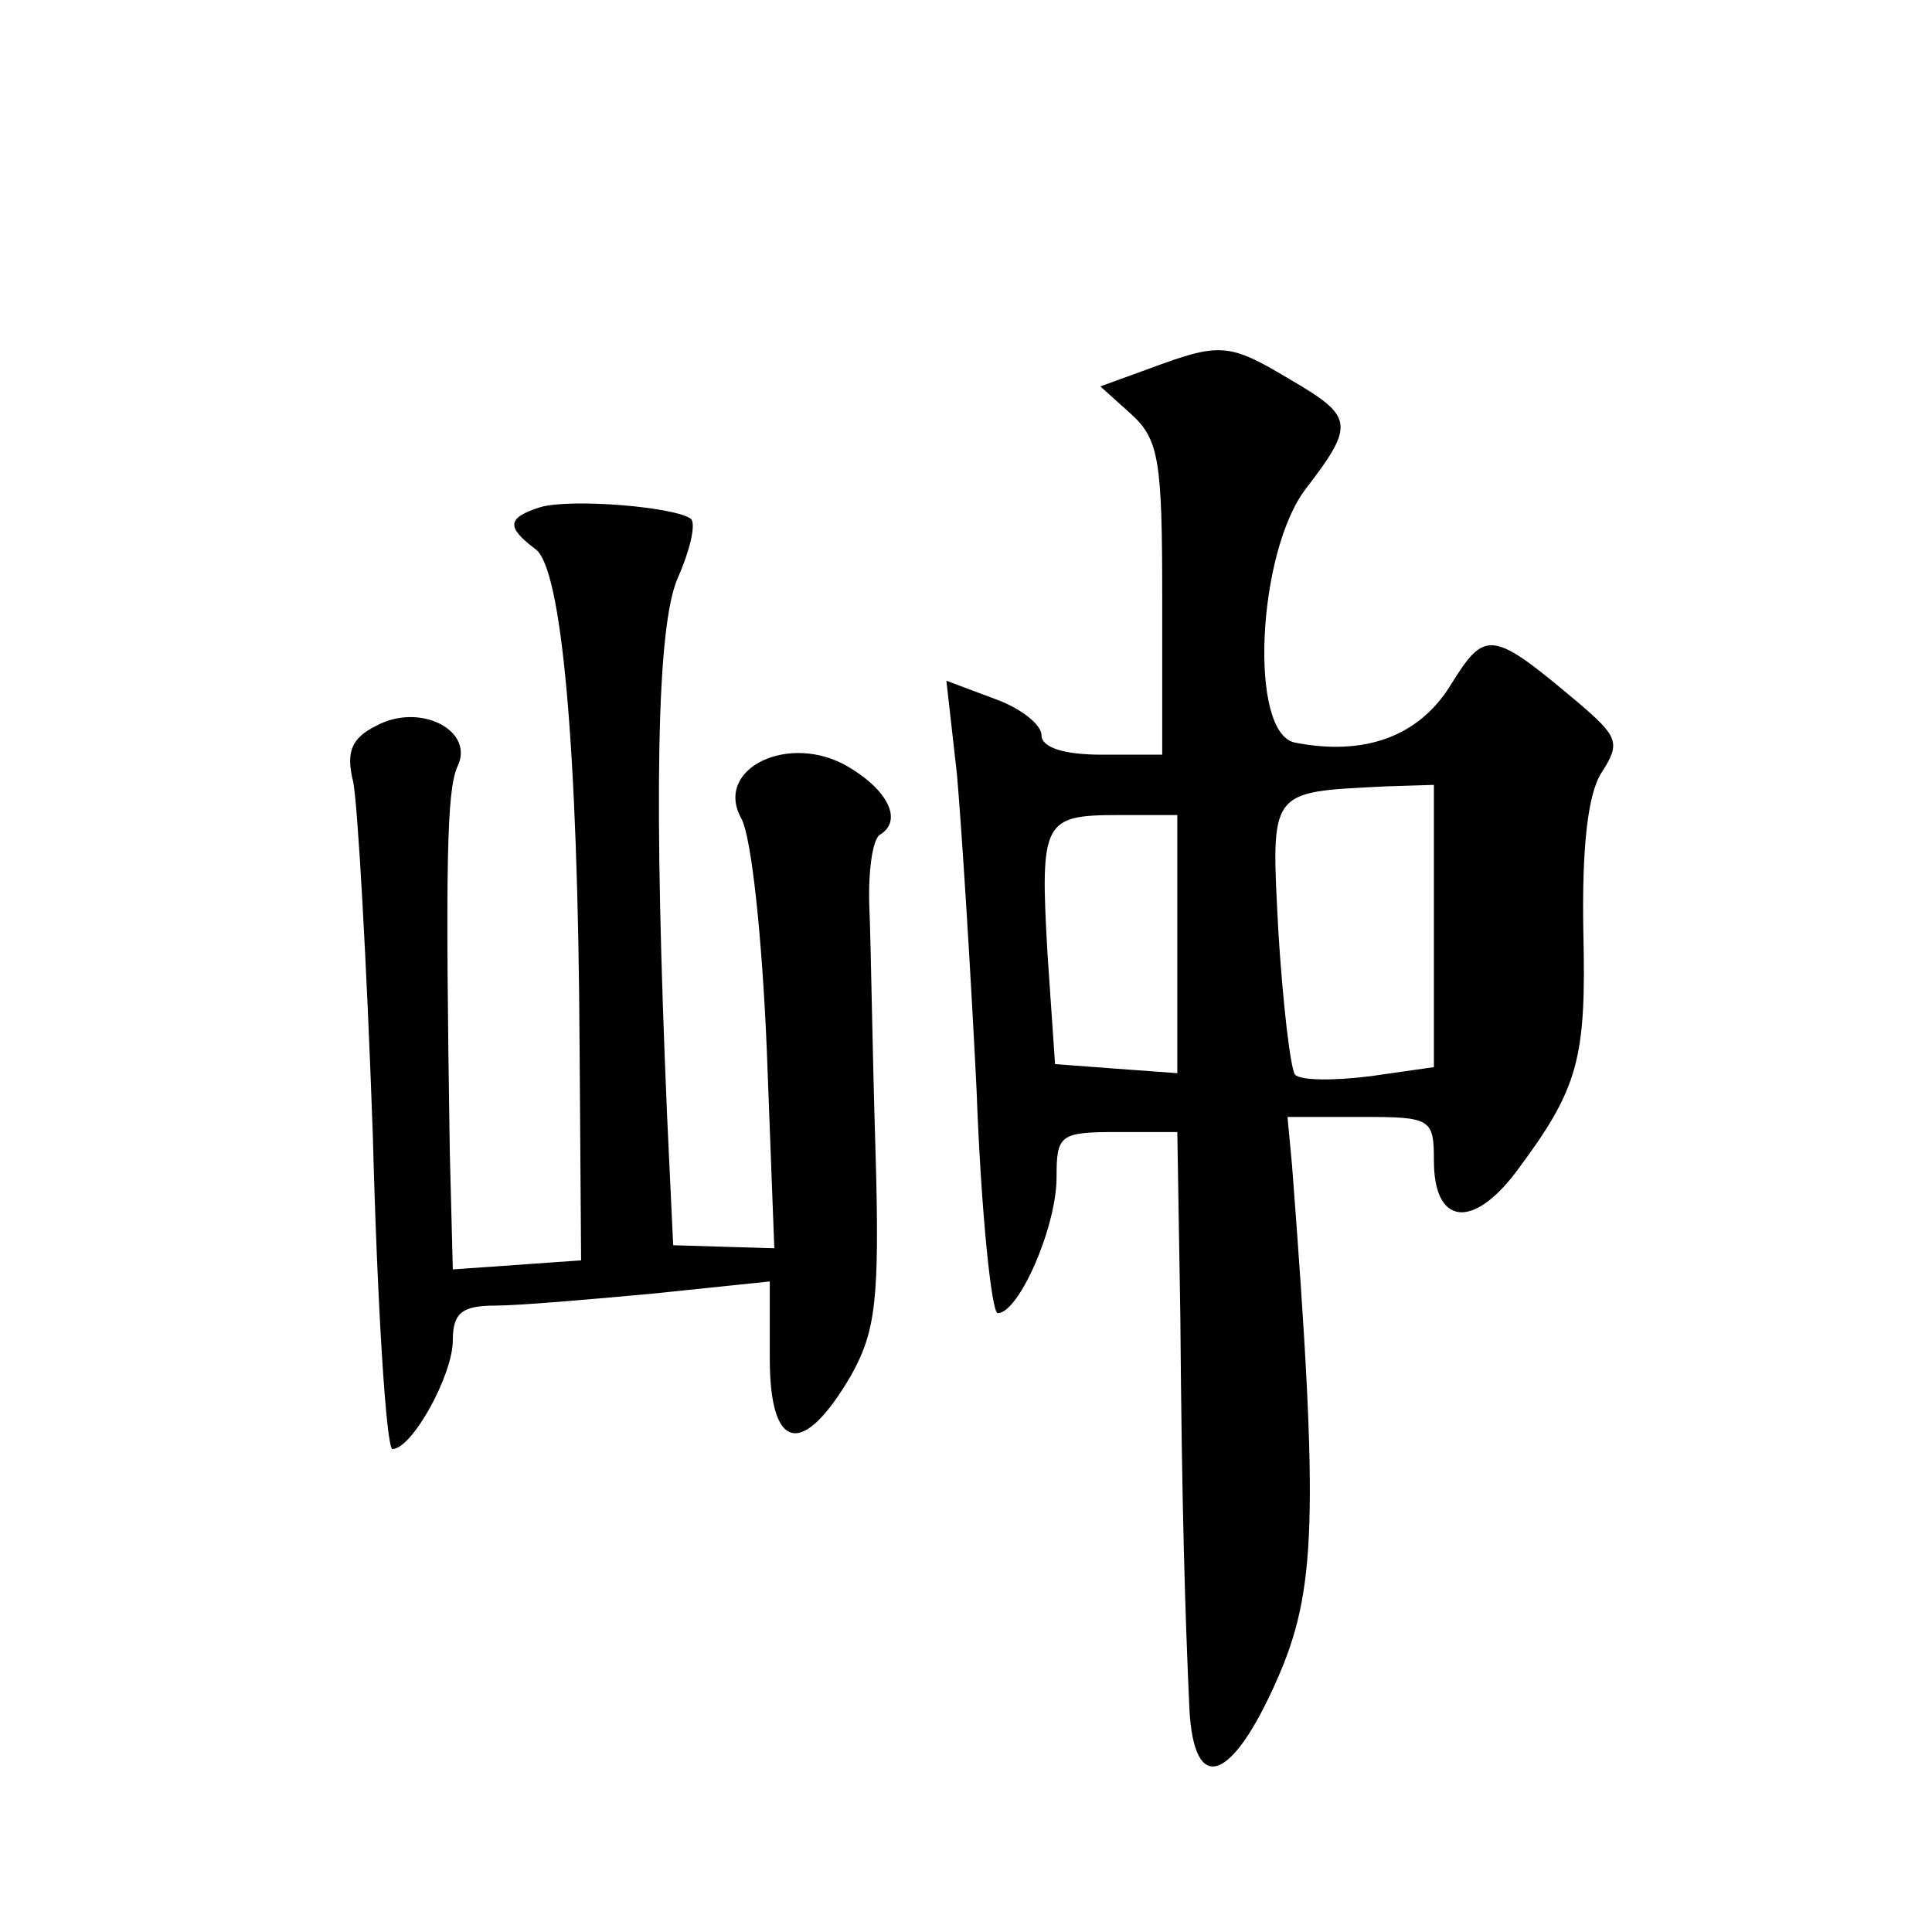
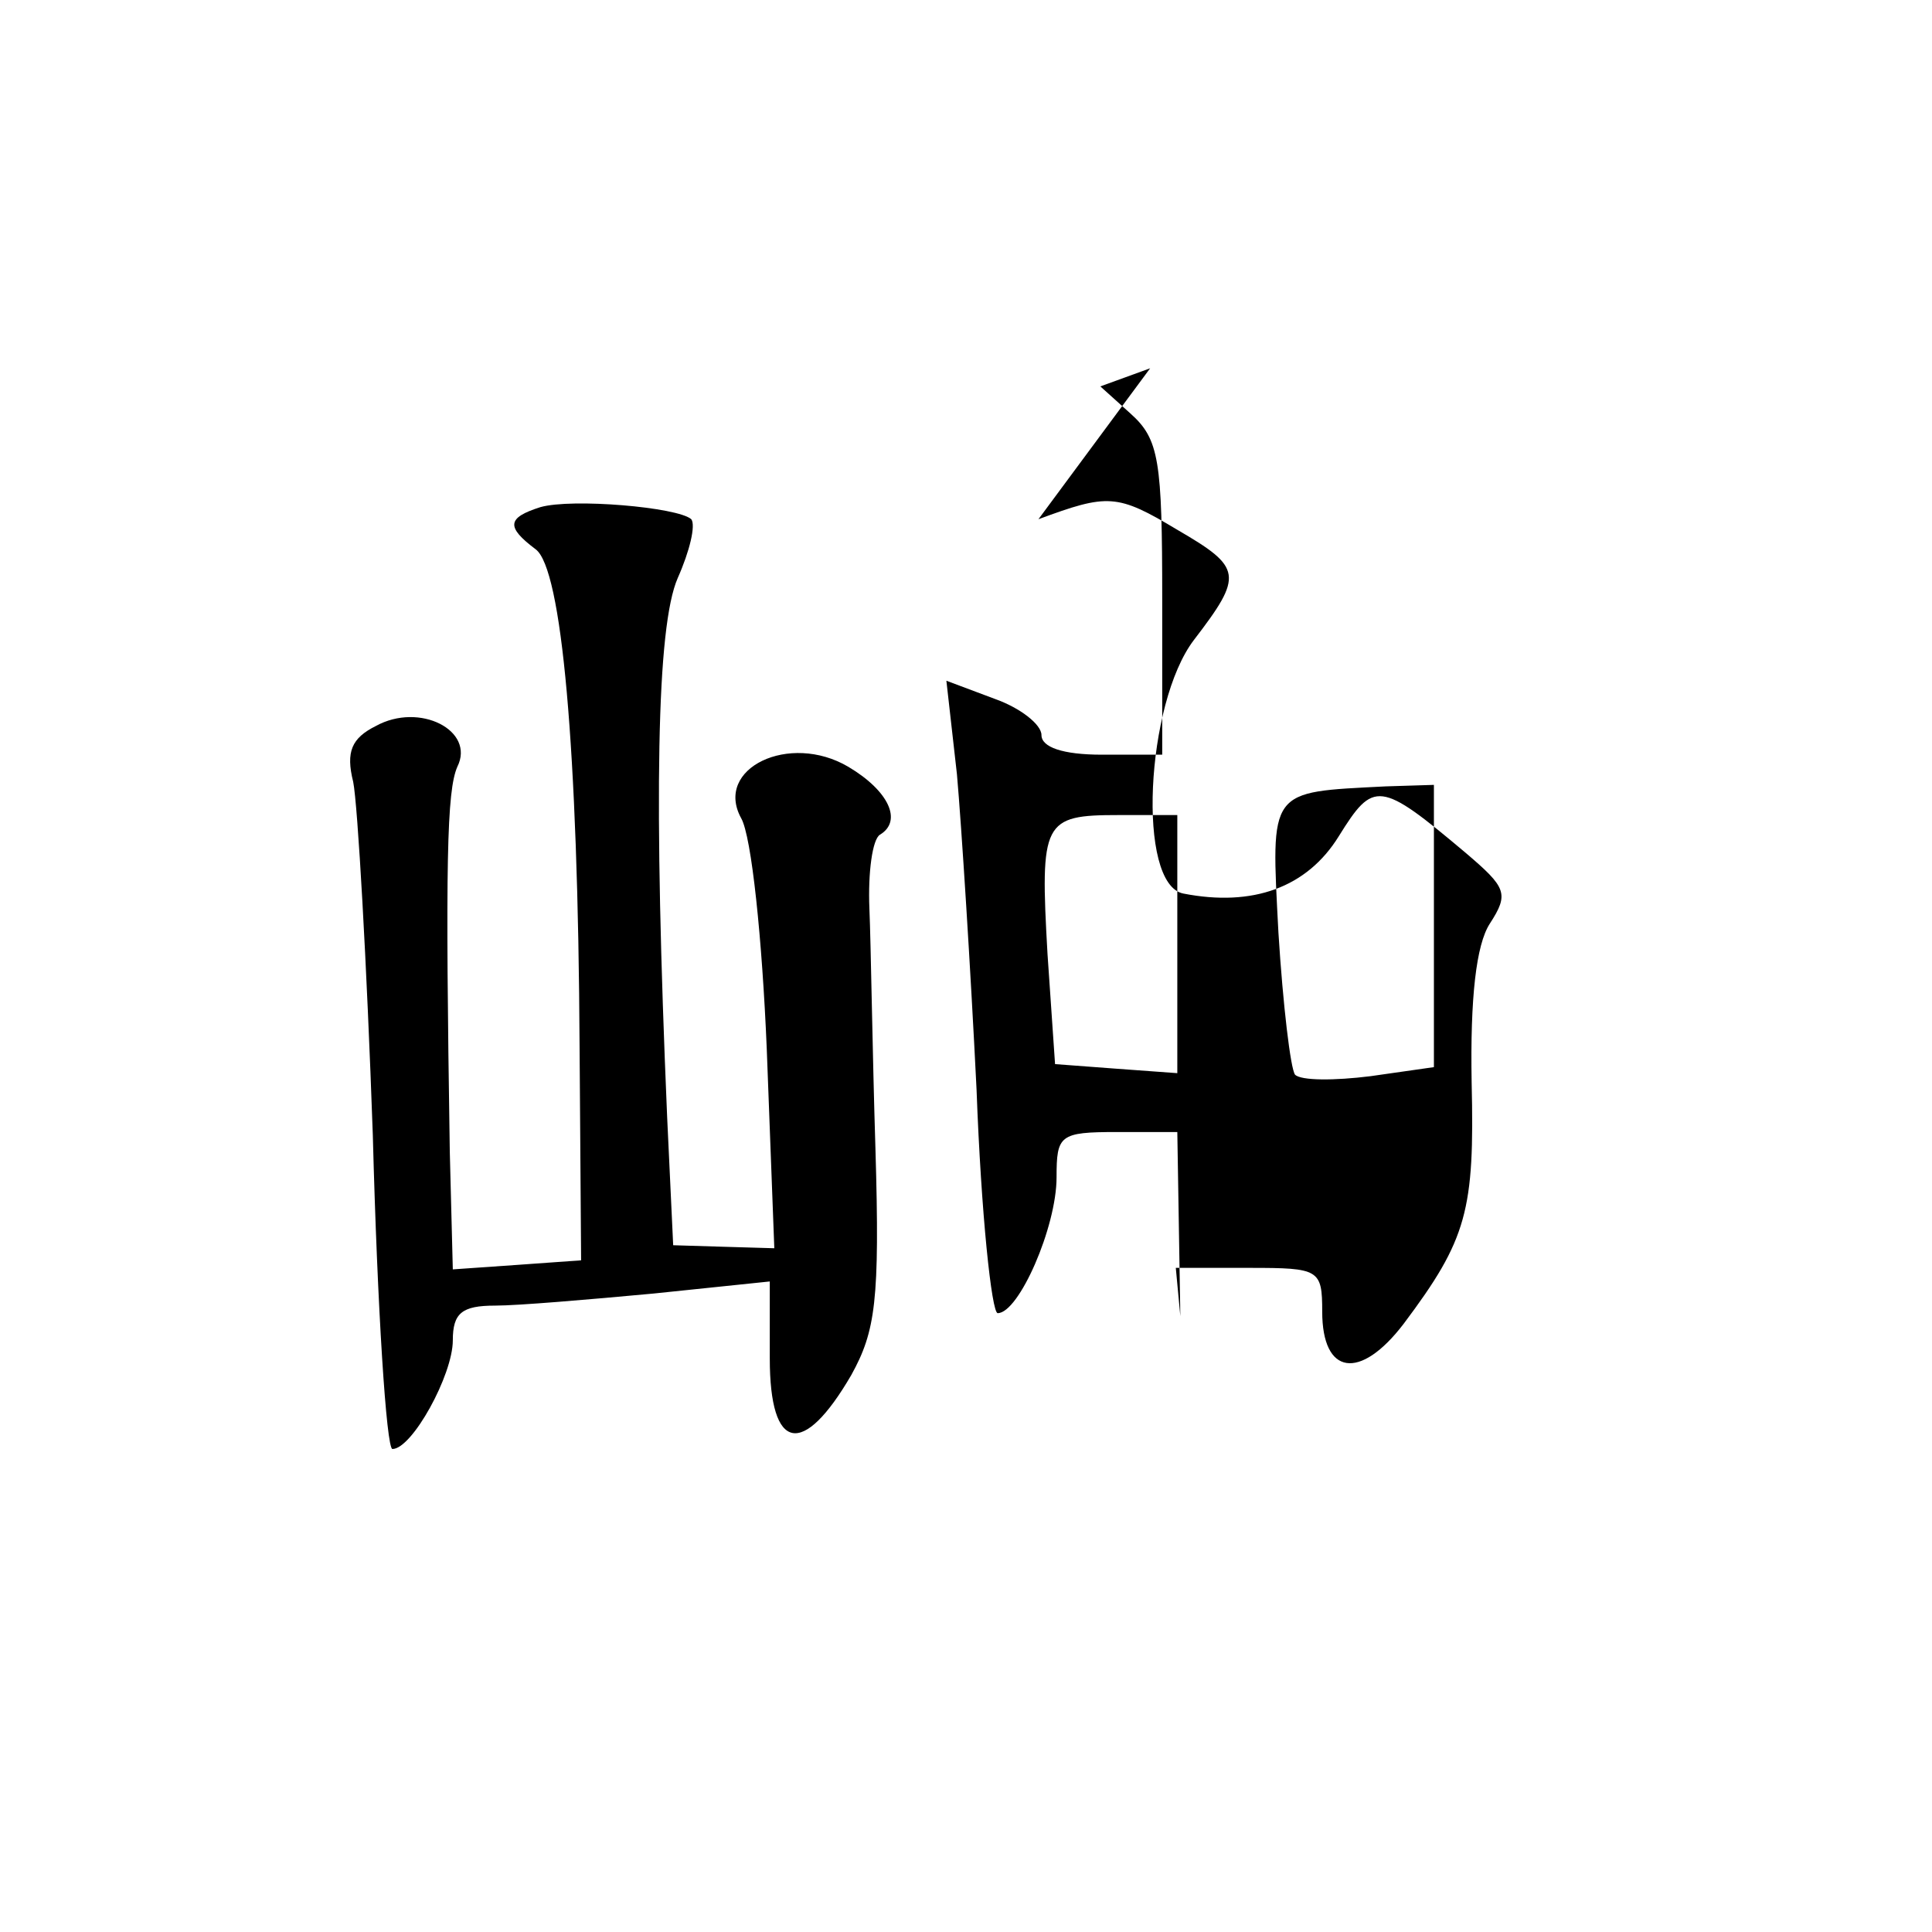
<svg xmlns="http://www.w3.org/2000/svg" version="1.0" width="128pt" height="128pt" viewBox="0 0 128 128" preserveAspectRatio="xMidYMid meet">
  <g transform="translate(0,128) scale(0.1,-0.1)" fill="#0" stroke="none">
-     <path d="M762 1036 l-33 -12 20 -18 c19 -17 21 -31 21 -123 l0 -103 -40 0 c-26 0 -40 5 -40 13 0 7 -14 18 -31 24 l-32 12 7 -62 c3 -34 9 -128 13 -209 3 -82 10 -148 14 -148 14 0 39 57 39 90 0 28 2 30 40 30 l40 0 2 -122 c1 -125 3 -193 6 -260 3 -58 28 -49 58 19 26 59 28 106 10 341 l-3 32 49 0 c46 0 48 -1 48 -29 0 -42 25 -46 54 -8 42 56 47 75 45 160 -1 56 3 91 12 105 13 20 11 24 -16 47 -57 48 -61 48 -84 11 -21 -34 -57 -47 -103 -38 -31 6 -25 126 7 168 33 43 32 48 -11 73 -40 24 -46 24 -92 7z m188 -370 l0 -93 -42 -6 c-24 -3 -46 -3 -50 1 -3 4 -8 46 -11 94 -5 96 -7 93 71 97 l32 1 0 -94z m-170 -12 l0 -85 -41 3 -40 3 -5 73 c-5 88 -3 92 47 92 l39 0 0 -86z M358 944 c-22 -7 -23 -13 -3 -28 17 -13 28 -129 29 -331 l1 -140 -42 -3 -43 -3 -2 78 c-3 192 -2 239 5 255 12 24 -25 43 -54 27 -16 -8 -20 -17 -15 -37 3 -15 9 -120 13 -234 3 -115 9 -208 13 -208 13 0 40 49 40 72 0 18 6 23 28 23 15 0 62 4 105 8 l77 8 0 -51 c0 -62 22 -66 54 -11 16 29 19 49 16 150 -2 64 -3 136 -4 159 -1 24 2 46 7 49 15 9 6 29 -21 45 -39 23 -89 -1 -71 -34 7 -12 14 -81 17 -153 l5 -132 -34 1 -33 1 -4 85 c-9 211 -7 325 7 357 8 18 12 35 9 39 -9 8 -79 14 -100 8z" />
+     <path d="M762 1036 l-33 -12 20 -18 c19 -17 21 -31 21 -123 l0 -103 -40 0 c-26 0 -40 5 -40 13 0 7 -14 18 -31 24 l-32 12 7 -62 c3 -34 9 -128 13 -209 3 -82 10 -148 14 -148 14 0 39 57 39 90 0 28 2 30 40 30 l40 0 2 -122 l-3 32 49 0 c46 0 48 -1 48 -29 0 -42 25 -46 54 -8 42 56 47 75 45 160 -1 56 3 91 12 105 13 20 11 24 -16 47 -57 48 -61 48 -84 11 -21 -34 -57 -47 -103 -38 -31 6 -25 126 7 168 33 43 32 48 -11 73 -40 24 -46 24 -92 7z m188 -370 l0 -93 -42 -6 c-24 -3 -46 -3 -50 1 -3 4 -8 46 -11 94 -5 96 -7 93 71 97 l32 1 0 -94z m-170 -12 l0 -85 -41 3 -40 3 -5 73 c-5 88 -3 92 47 92 l39 0 0 -86z M358 944 c-22 -7 -23 -13 -3 -28 17 -13 28 -129 29 -331 l1 -140 -42 -3 -43 -3 -2 78 c-3 192 -2 239 5 255 12 24 -25 43 -54 27 -16 -8 -20 -17 -15 -37 3 -15 9 -120 13 -234 3 -115 9 -208 13 -208 13 0 40 49 40 72 0 18 6 23 28 23 15 0 62 4 105 8 l77 8 0 -51 c0 -62 22 -66 54 -11 16 29 19 49 16 150 -2 64 -3 136 -4 159 -1 24 2 46 7 49 15 9 6 29 -21 45 -39 23 -89 -1 -71 -34 7 -12 14 -81 17 -153 l5 -132 -34 1 -33 1 -4 85 c-9 211 -7 325 7 357 8 18 12 35 9 39 -9 8 -79 14 -100 8z" />
  </g>
</svg>